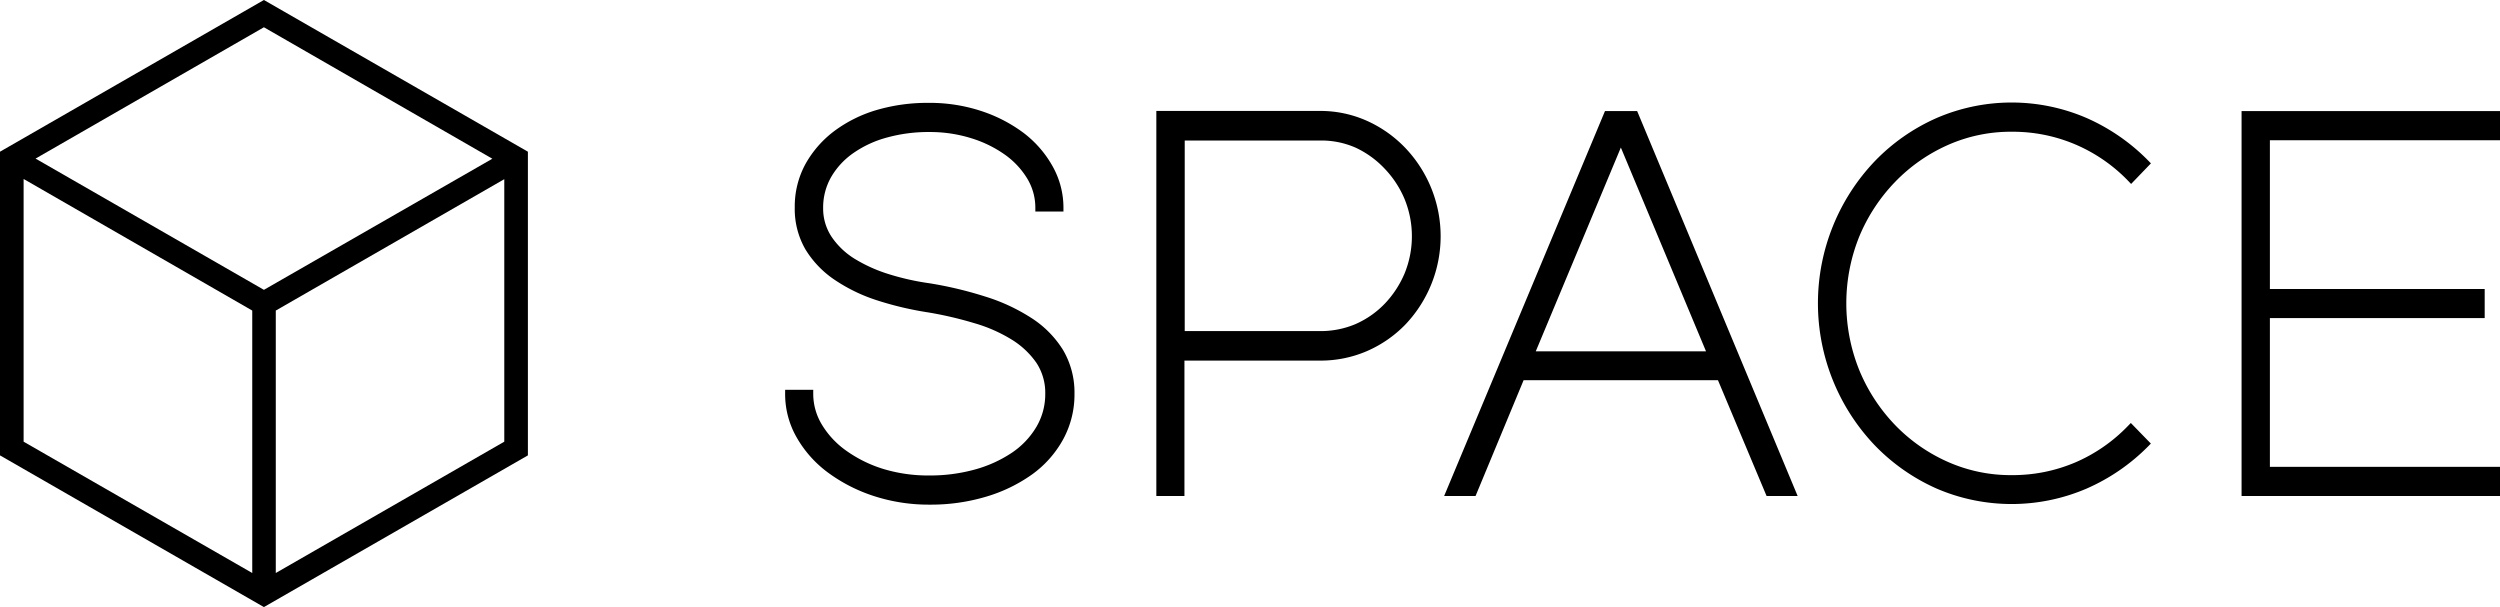
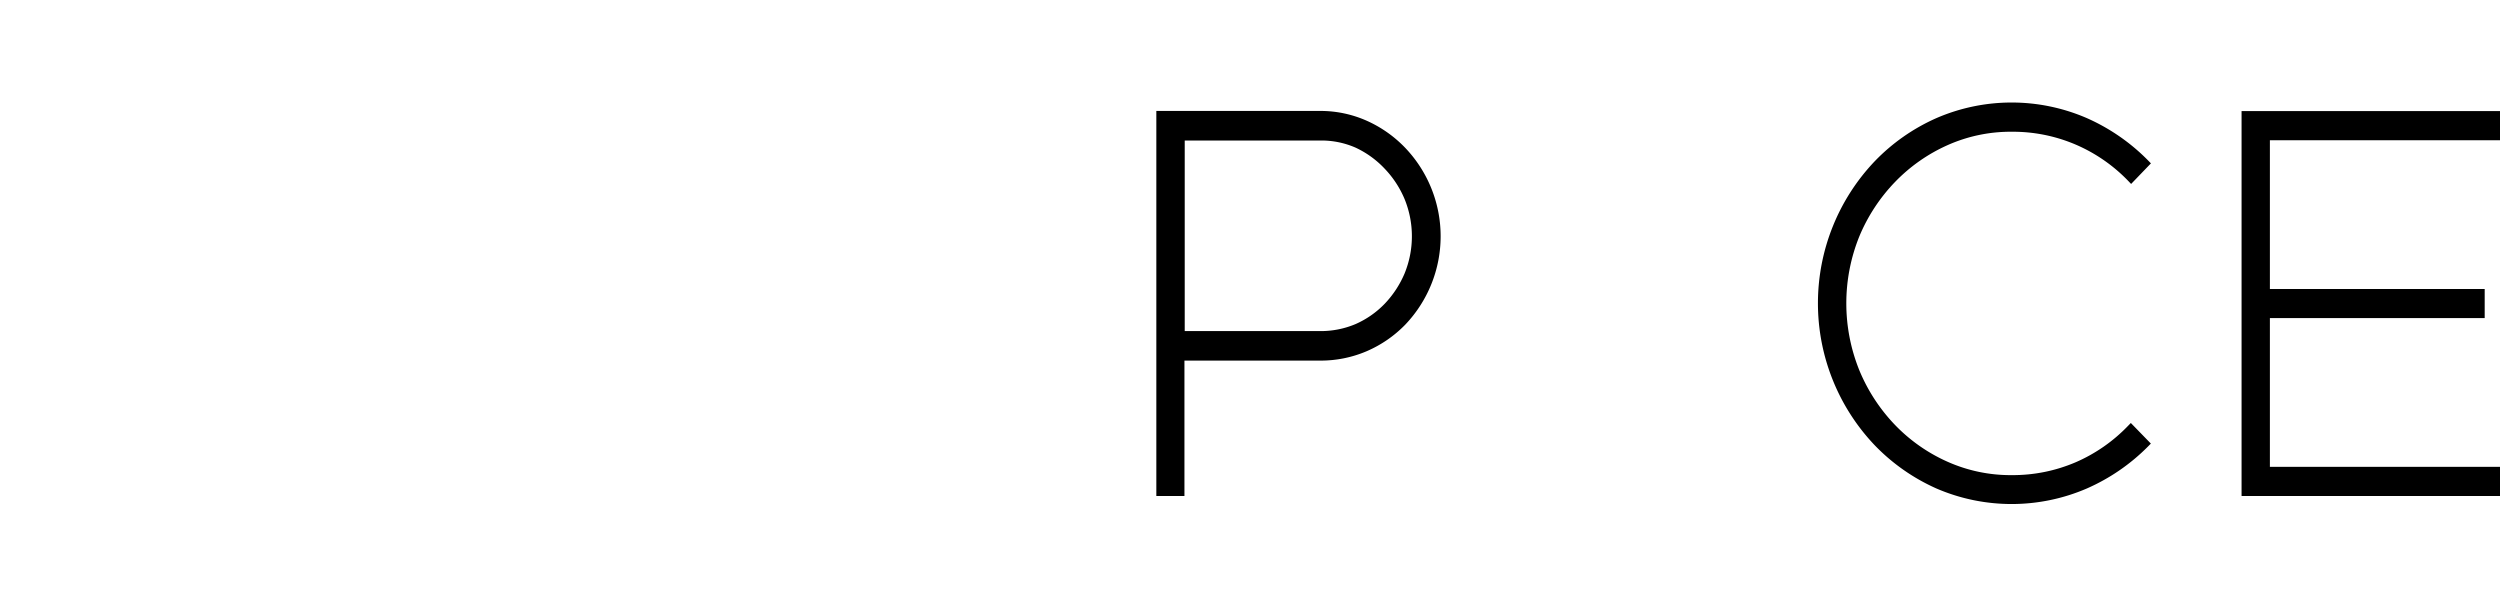
<svg xmlns="http://www.w3.org/2000/svg" viewBox="0 0 355.8 86.4">
-   <path d="M0,21.59V64.81L37.56,86.4,75.13,64.81V21.59L37.56,0Zm70.07,1L37.56,41.25,5.06,22.57,37.56,3.88ZM3.36,25.47,35.9,44.2V81.55L3.36,62.86ZM39.25,81.55V44.2L71.77,25.5V62.86Z" />
-   <path d="M146.7,45.2a26.45,26.45,0,0,0-6.5-3,54.73,54.73,0,0,0-7.88-1.88A36,36,0,0,1,126.44,39a21.51,21.51,0,0,1-4.86-2.2,10.78,10.78,0,0,1-3.25-3.13,7.29,7.29,0,0,1-1.18-4.11,8.72,8.72,0,0,1,1.16-4.4,10.72,10.72,0,0,1,3.19-3.41,15.37,15.37,0,0,1,4.78-2.19,22.1,22.1,0,0,1,6-.77,19.61,19.61,0,0,1,5.94.88A16.79,16.79,0,0,1,143,22a11.48,11.48,0,0,1,3.2,3.42,8,8,0,0,1,1.15,4.13v.56h4v-.56a12,12,0,0,0-1.53-5.86,15.37,15.37,0,0,0-4.11-4.75,20.93,20.93,0,0,0-6.06-3.14,23.35,23.35,0,0,0-7.42-1.16,25.77,25.77,0,0,0-7.41,1,19.13,19.13,0,0,0-6.07,3,15,15,0,0,0-4.12,4.71,12.61,12.61,0,0,0-1.52,6.16,11.47,11.47,0,0,0,1.53,6,14,14,0,0,0,4.17,4.33,23.76,23.76,0,0,0,6,2.9,46.68,46.68,0,0,0,7.28,1.72A53,53,0,0,1,138.69,46,21.42,21.42,0,0,1,144,48.34a11.8,11.8,0,0,1,3.51,3.31,7.76,7.76,0,0,1,1.25,4.42,9.14,9.14,0,0,1-1.27,4.7A11.5,11.5,0,0,1,144,64.44a18.06,18.06,0,0,1-5.25,2.38,23.85,23.85,0,0,1-6.51.85,22,22,0,0,1-6.5-.92,18.35,18.35,0,0,1-5.22-2.55A12.37,12.37,0,0,1,117,60.48a8.46,8.46,0,0,1-1.26-4.43v-.57h-4v.57a12.39,12.39,0,0,0,1.64,6.2,16.15,16.15,0,0,0,4.45,5,22.87,22.87,0,0,0,6.52,3.34,25.23,25.23,0,0,0,8,1.23,27.42,27.42,0,0,0,7.95-1.12,22,22,0,0,0,6.53-3.14,15.07,15.07,0,0,0,4.46-5,13.29,13.29,0,0,0,1.63-6.5,11.91,11.91,0,0,0-1.64-6.27A14.52,14.52,0,0,0,146.7,45.2Z" />
  <path d="M200,21.05a17.41,17.41,0,0,0-5.45-3.85,16.14,16.14,0,0,0-6.67-1.41H164.57v54.8h4V51.32H187.8A16.63,16.63,0,0,0,194.47,50,17.08,17.08,0,0,0,200,46.2a18.23,18.23,0,0,0,0-25.15ZM168.61,20h19.23A12.11,12.11,0,0,1,192.9,21,13.5,13.5,0,0,1,197.06,24a14.19,14.19,0,0,1,2.84,4.33,14,14,0,0,1,0,10.59,14.3,14.3,0,0,1-2.82,4.3,13.06,13.06,0,0,1-4.15,2.9,12.7,12.7,0,0,1-5.09,1H168.61Z" />
-   <path d="M228.42,15.81,205.53,70.59H210l6.84-16.48H244.5l6.92,16.48h4.42L233,15.81ZM218.57,50l12.11-29L242.8,50Z" />
  <path d="M269.69,25.91a23.88,23.88,0,0,1,7.46-5.24,22,22,0,0,1,9.16-1.92,22.72,22.72,0,0,1,9.13,1.84,23,23,0,0,1,7.46,5.17l.4.42,2.82-2.93-.38-.39A28.26,28.26,0,0,0,297,16.81a26.92,26.92,0,0,0-21.41,0,27.78,27.78,0,0,0-8.77,6.13,29.31,29.31,0,0,0,0,40.44,28,28,0,0,0,8.77,6.14,27,27,0,0,0,21.41,0,28.23,28.23,0,0,0,8.73-6l.38-.39-2.85-2.93-.4.41a23,23,0,0,1-7.43,5.17,22.72,22.72,0,0,1-9.13,1.84,22,22,0,0,1-9.16-1.92,23.77,23.77,0,0,1-7.46-5.24,25,25,0,0,1-5.06-7.76,25.44,25.44,0,0,1,0-19.06A25,25,0,0,1,269.69,25.91Z" />
  <polygon points="355.8 19.96 355.8 15.81 319.02 15.81 319.02 70.59 355.8 70.59 355.8 66.44 323.05 66.44 323.05 45.27 353.62 45.27 353.62 41.13 323.05 41.13 323.05 19.96 355.8 19.96" />
</svg>